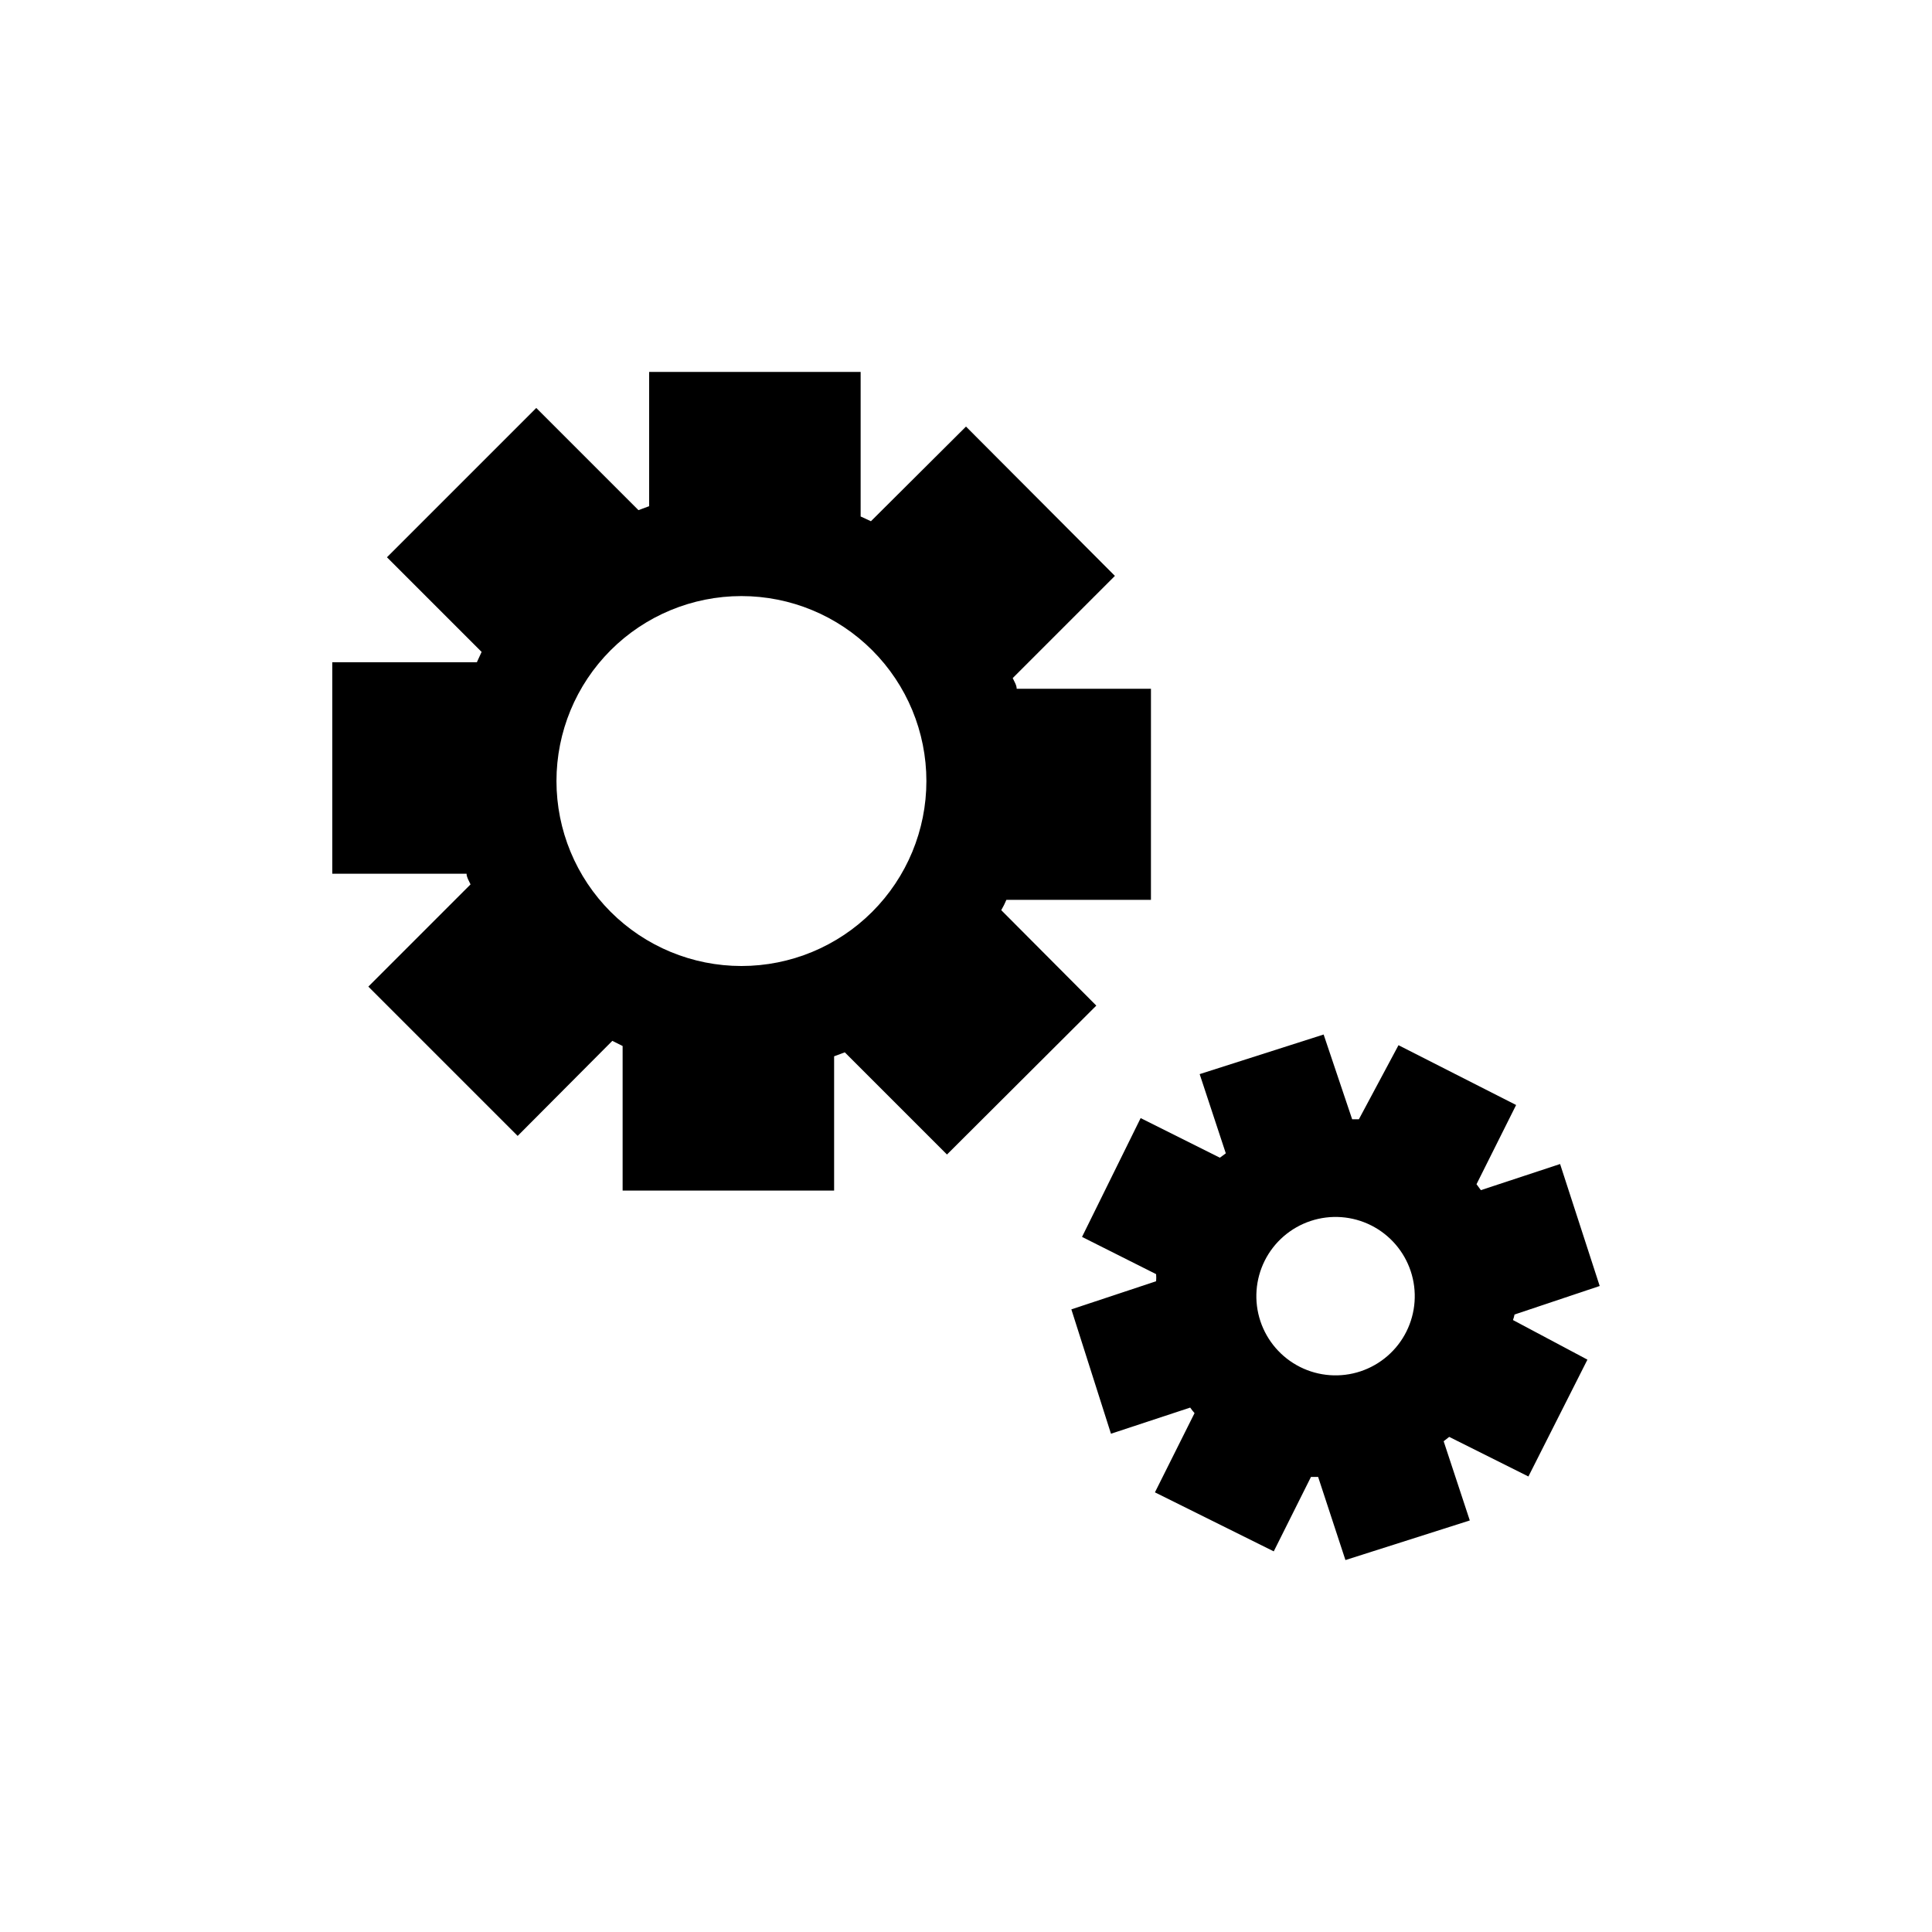
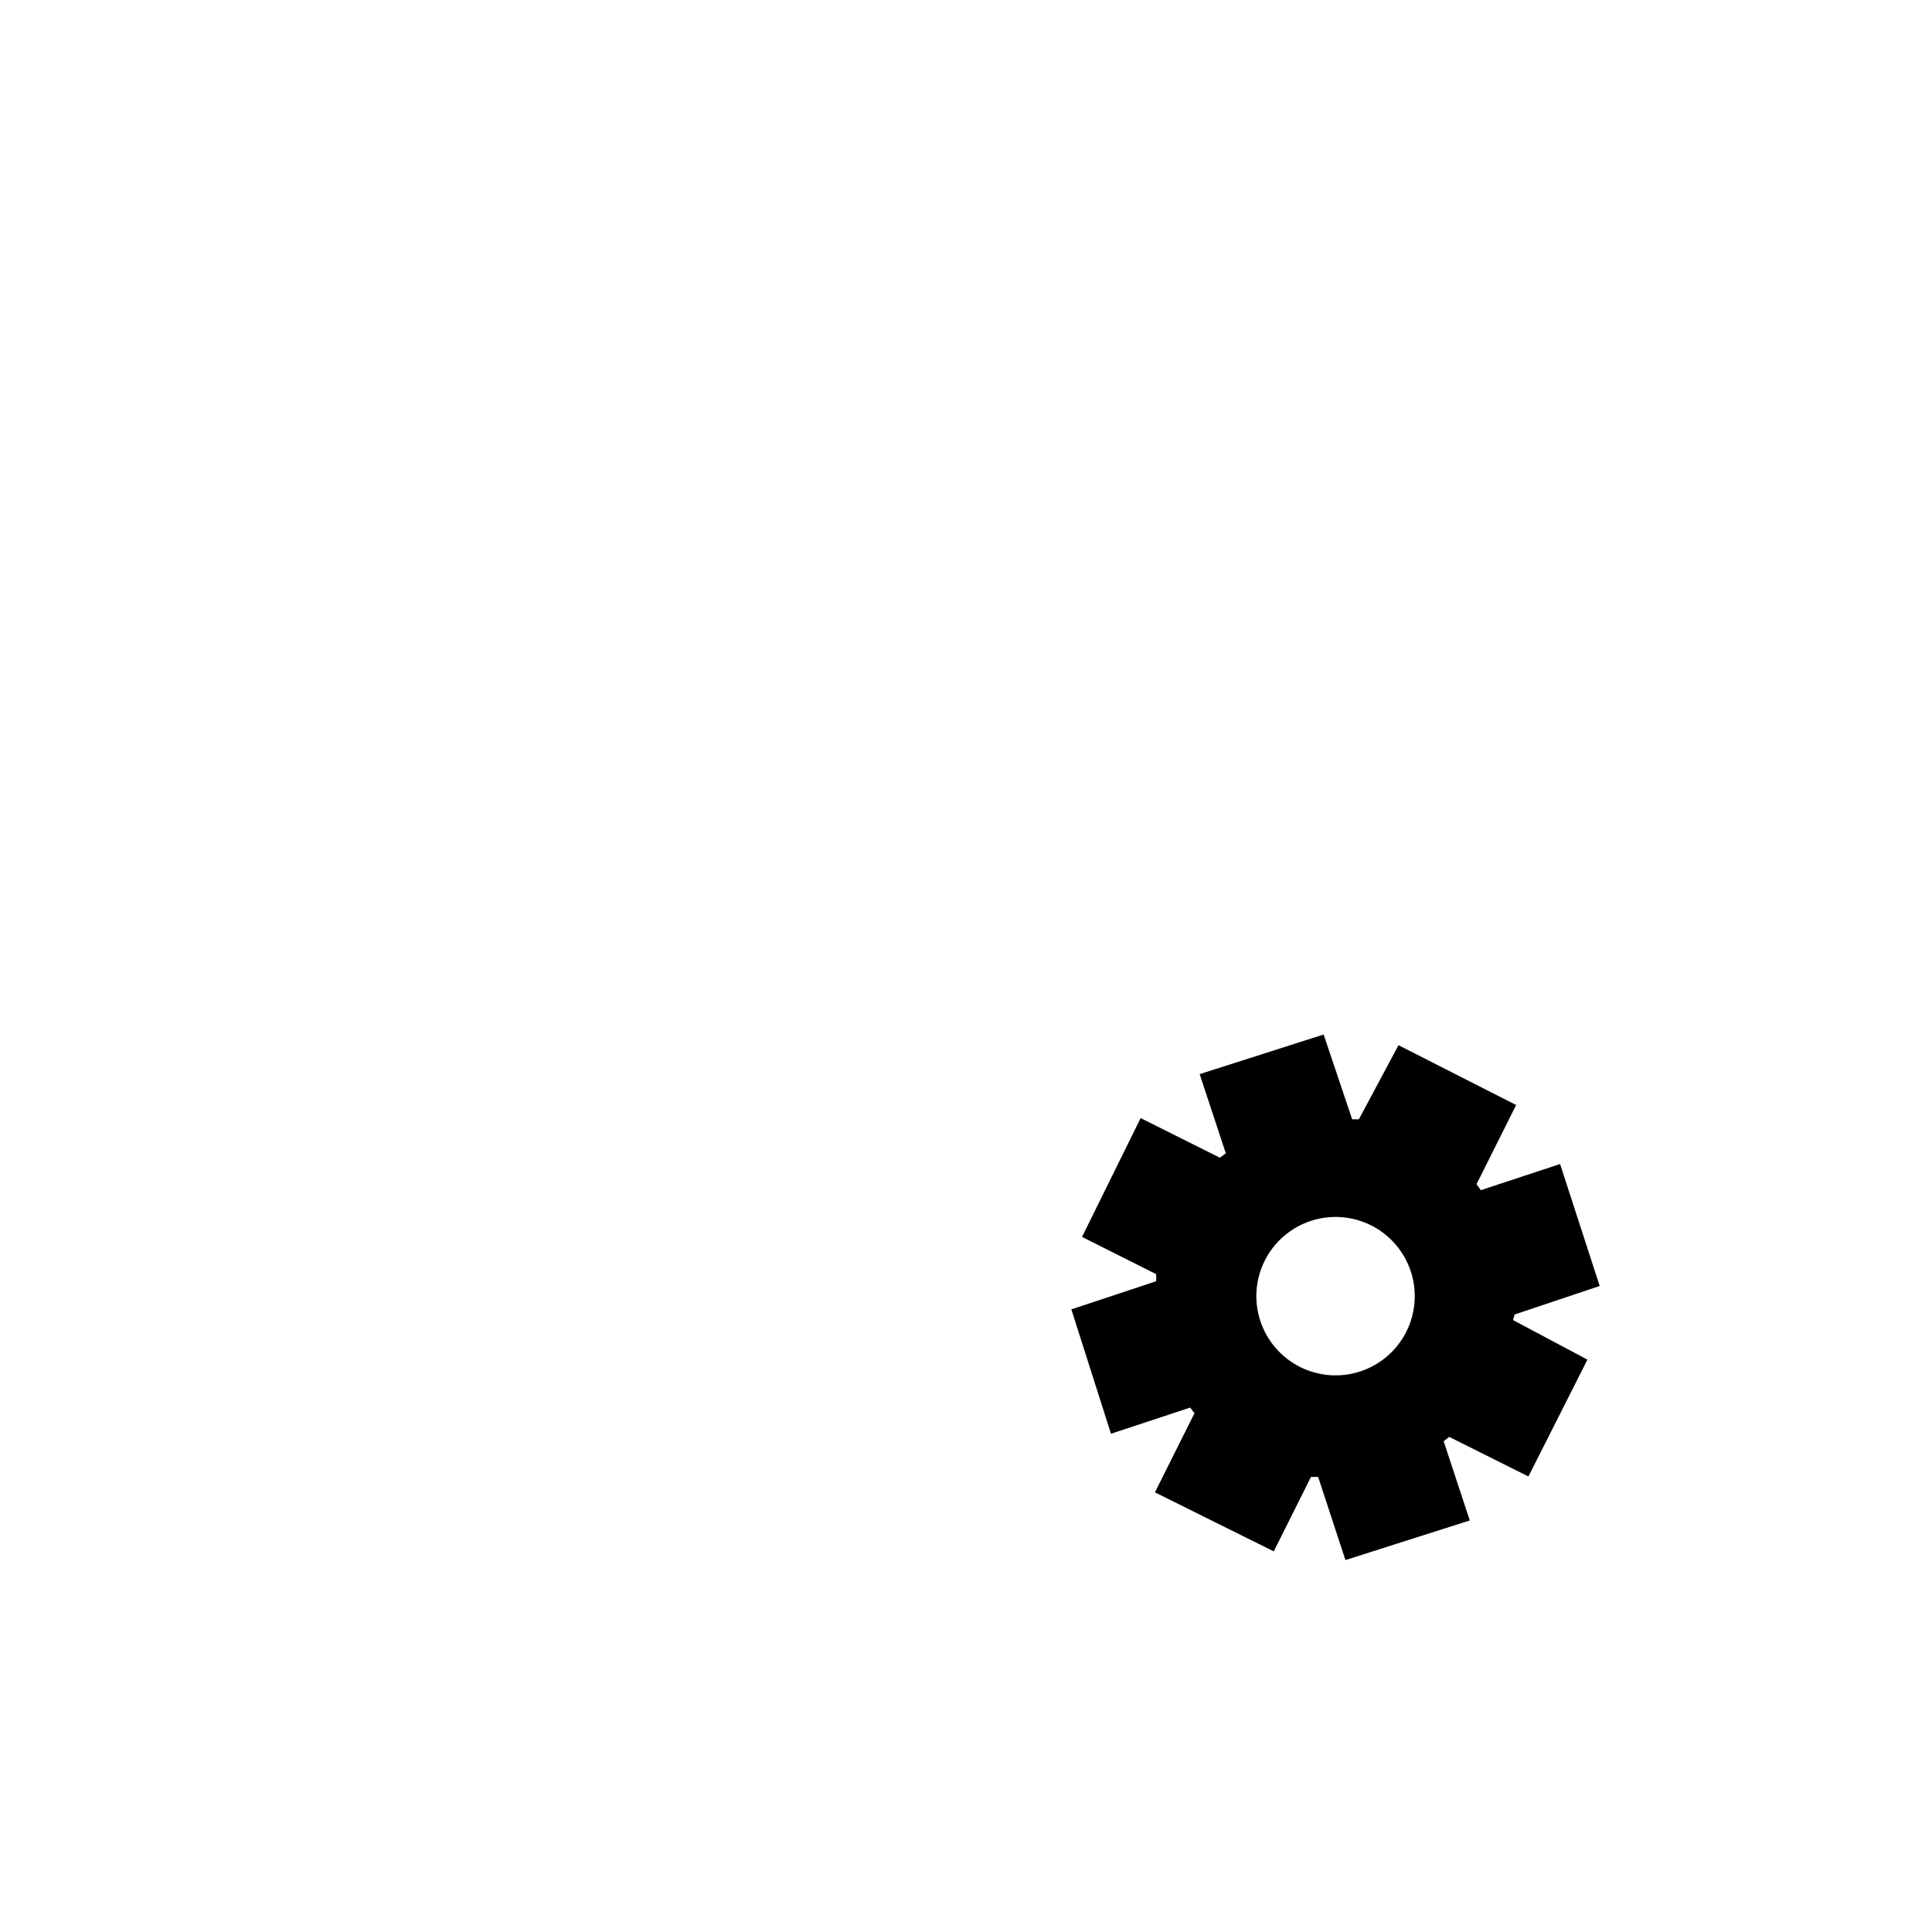
<svg xmlns="http://www.w3.org/2000/svg" fill="#000000" width="800px" height="800px" version="1.1" viewBox="144 144 512 512">
  <g>
-     <path d="m409.34 385.2c0.516-0.879 0.973-1.789 1.363-2.731h38.309l0.004-55.941h-35.582c0-0.945-0.629-1.891-1.051-2.832l27.078-27.078-39.461-39.574-25.191 25.086-2.731-1.258v-38.312h-56.047v35.582l-2.832 1.051-27.082-27.082-39.57 39.57 25.086 25.086-1.258 2.731-38.312-0.004v56.047h35.582c0 0.945 0.629 1.891 1.051 2.832l-27.082 27.086 39.57 39.57 25.086-25.191 2.731 1.363v38.309h56.047v-35.578l2.832-1.051 27.078 27.078 39.574-39.461zm-68.855 14.801c-13 0-25.465-5.164-34.66-14.359-9.191-9.191-14.355-21.66-14.355-34.66s5.164-25.465 14.355-34.66c9.195-9.191 21.66-14.355 34.66-14.355s25.469 5.164 34.66 14.355c9.195 9.195 14.359 21.66 14.359 34.66s-5.164 25.469-14.359 34.66c-9.191 9.195-21.66 14.359-34.66 14.359z" />
    <path d="m545.37 492.36 22.566-7.559-10.496-32.324-20.992 6.926-1.156-1.574 10.496-20.992-31.172-15.848-10.496 19.629h-1.785l-7.559-22.461-32.852 10.496 6.926 20.992-1.574 1.156-20.992-10.496-15.535 31.488 19.629 9.867 0.004-0.008c0.051 0.629 0.051 1.262 0 1.891l-22.461 7.453 10.496 32.957 20.992-6.926v-0.004c0.359 0.512 0.746 1 1.156 1.473l-10.496 20.992 31.488 15.641 9.867-19.734h1.891l7.238 22.039 32.957-10.496-6.926-20.992 1.469-1.156 20.992 10.496 15.641-30.965-19.734-10.496v0.004c0.18-0.477 0.32-0.969 0.418-1.469zm-28.652 4.512c-2.488 4.984-6.859 8.777-12.145 10.539-5.285 1.762-11.055 1.348-16.035-1.145-4.981-2.496-8.766-6.867-10.523-12.156-1.754-5.285-1.336-11.055 1.16-16.035 2.5-4.977 6.879-8.758 12.168-10.508 5.289-1.754 11.059-1.328 16.031 1.176 4.965 2.5 8.734 6.863 10.484 12.137 1.75 5.273 1.34 11.023-1.141 15.992z" />
  </g>
</svg>